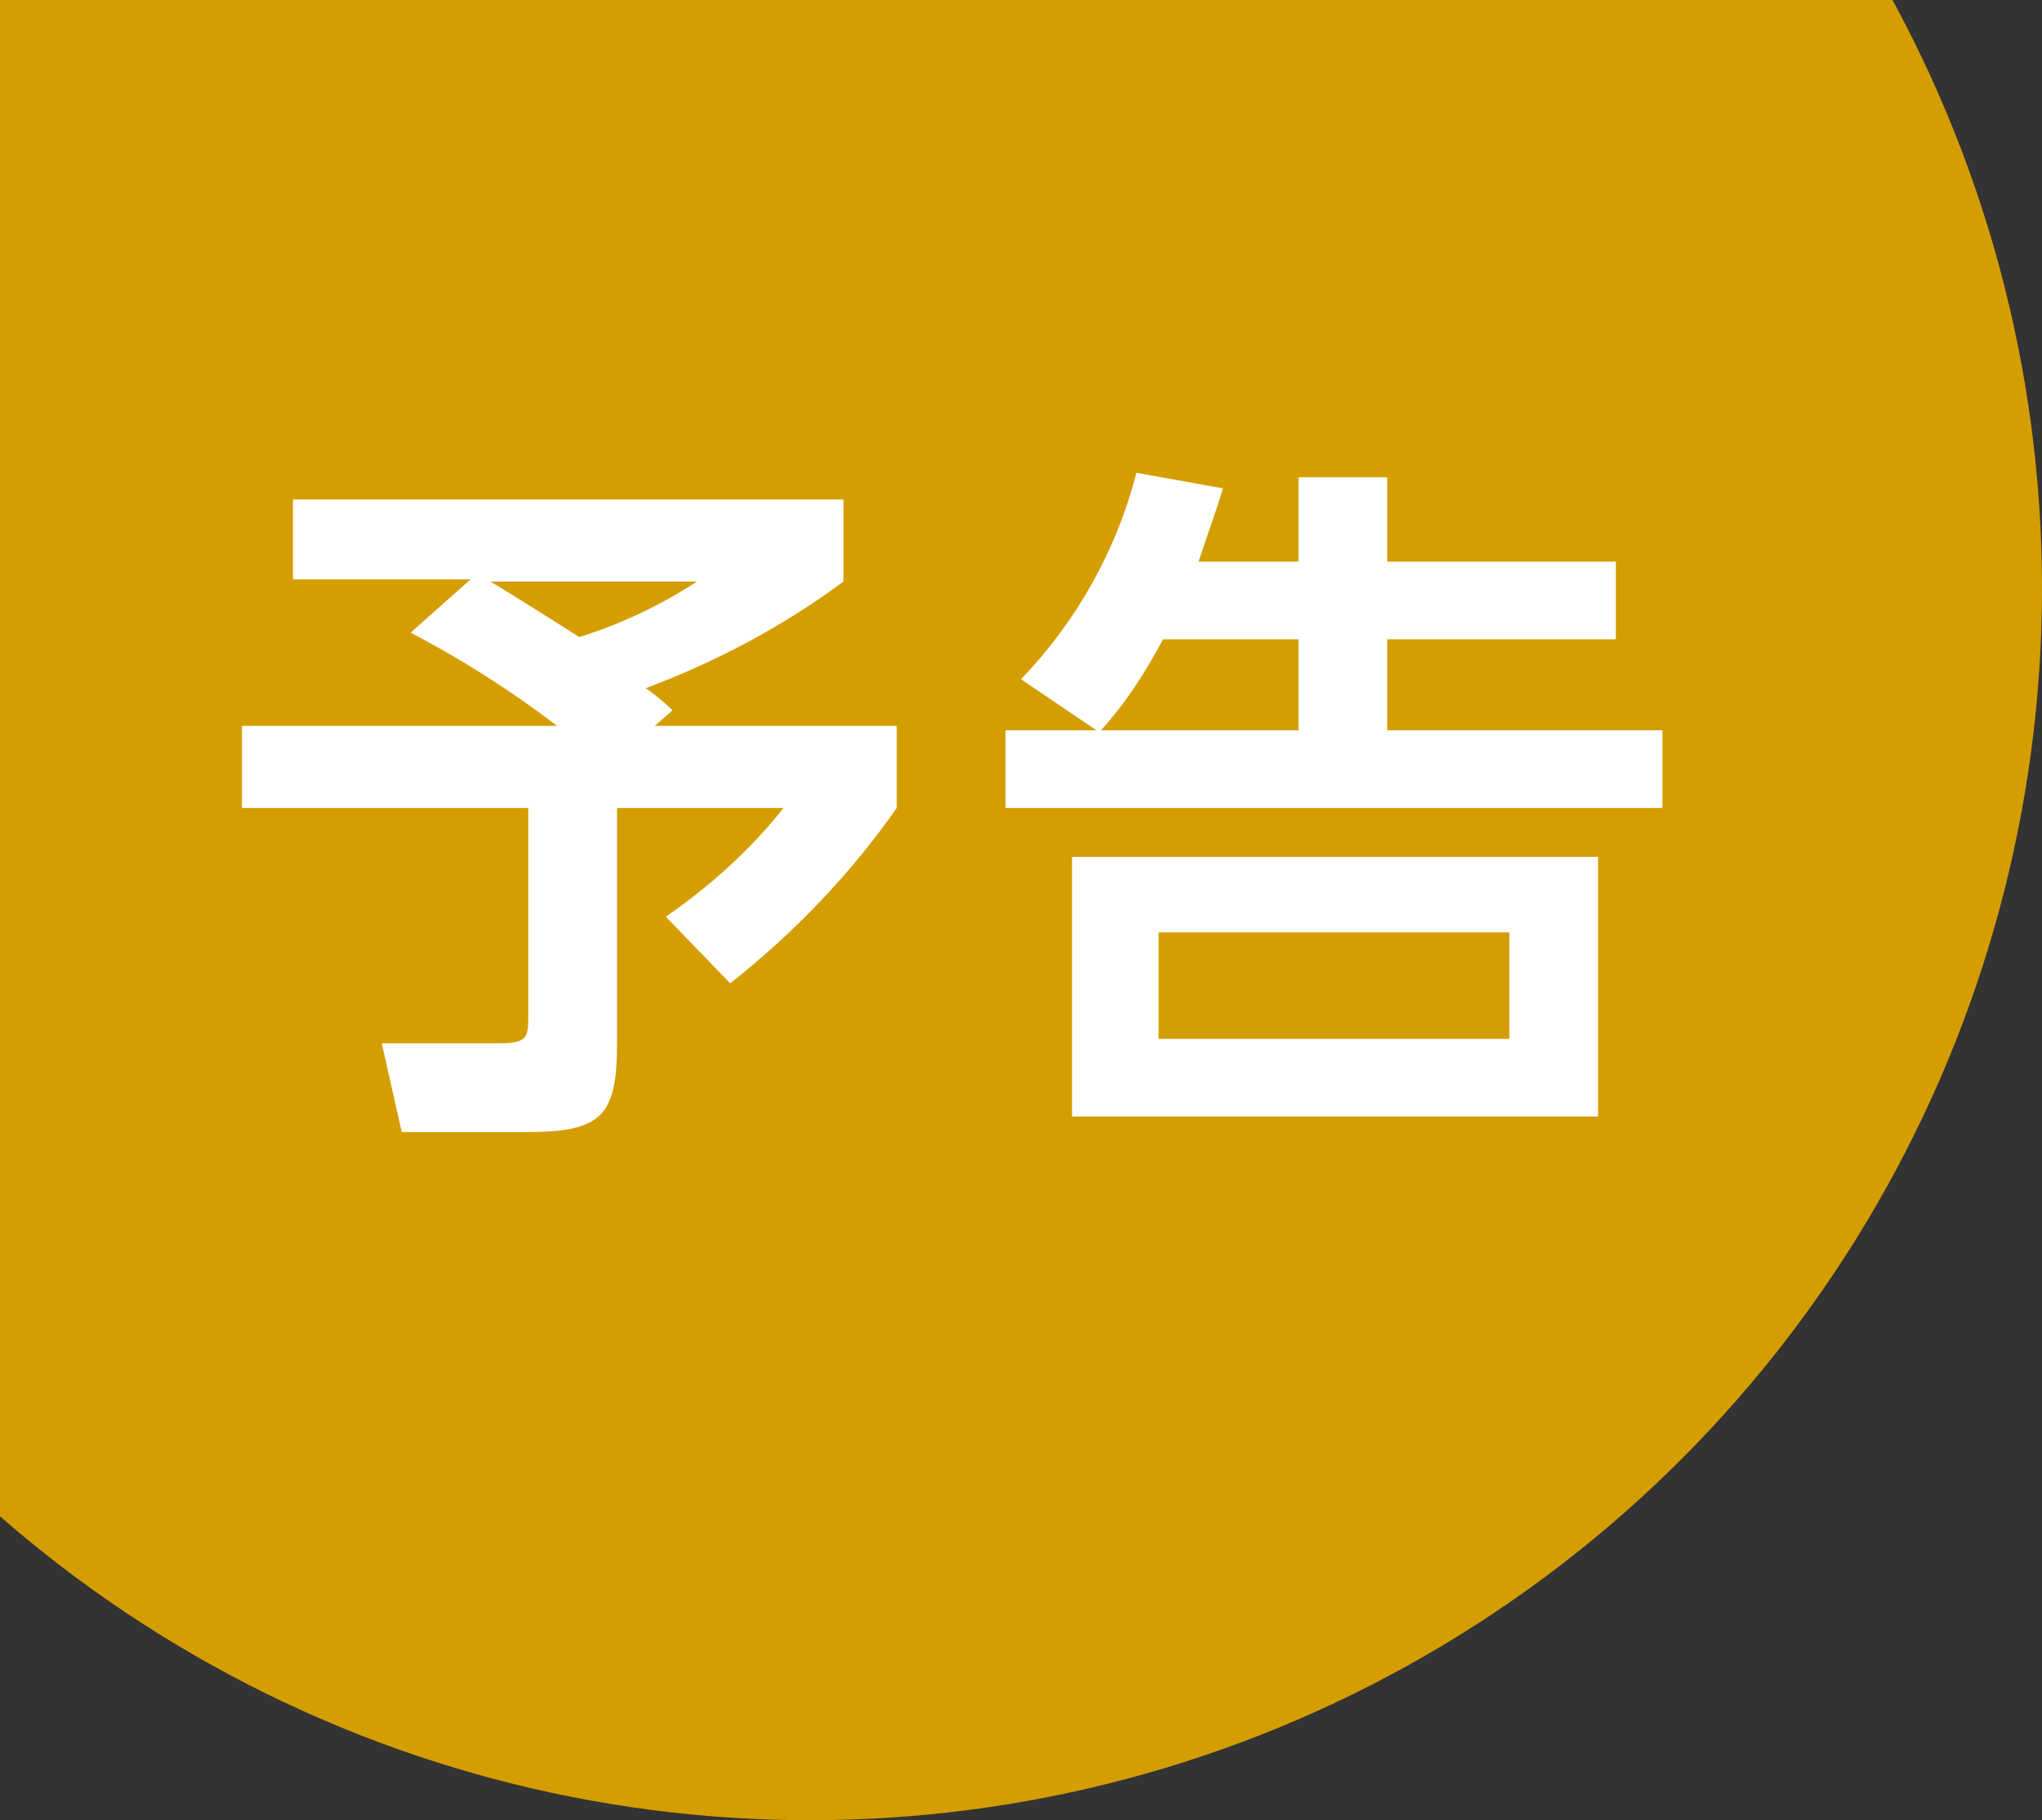
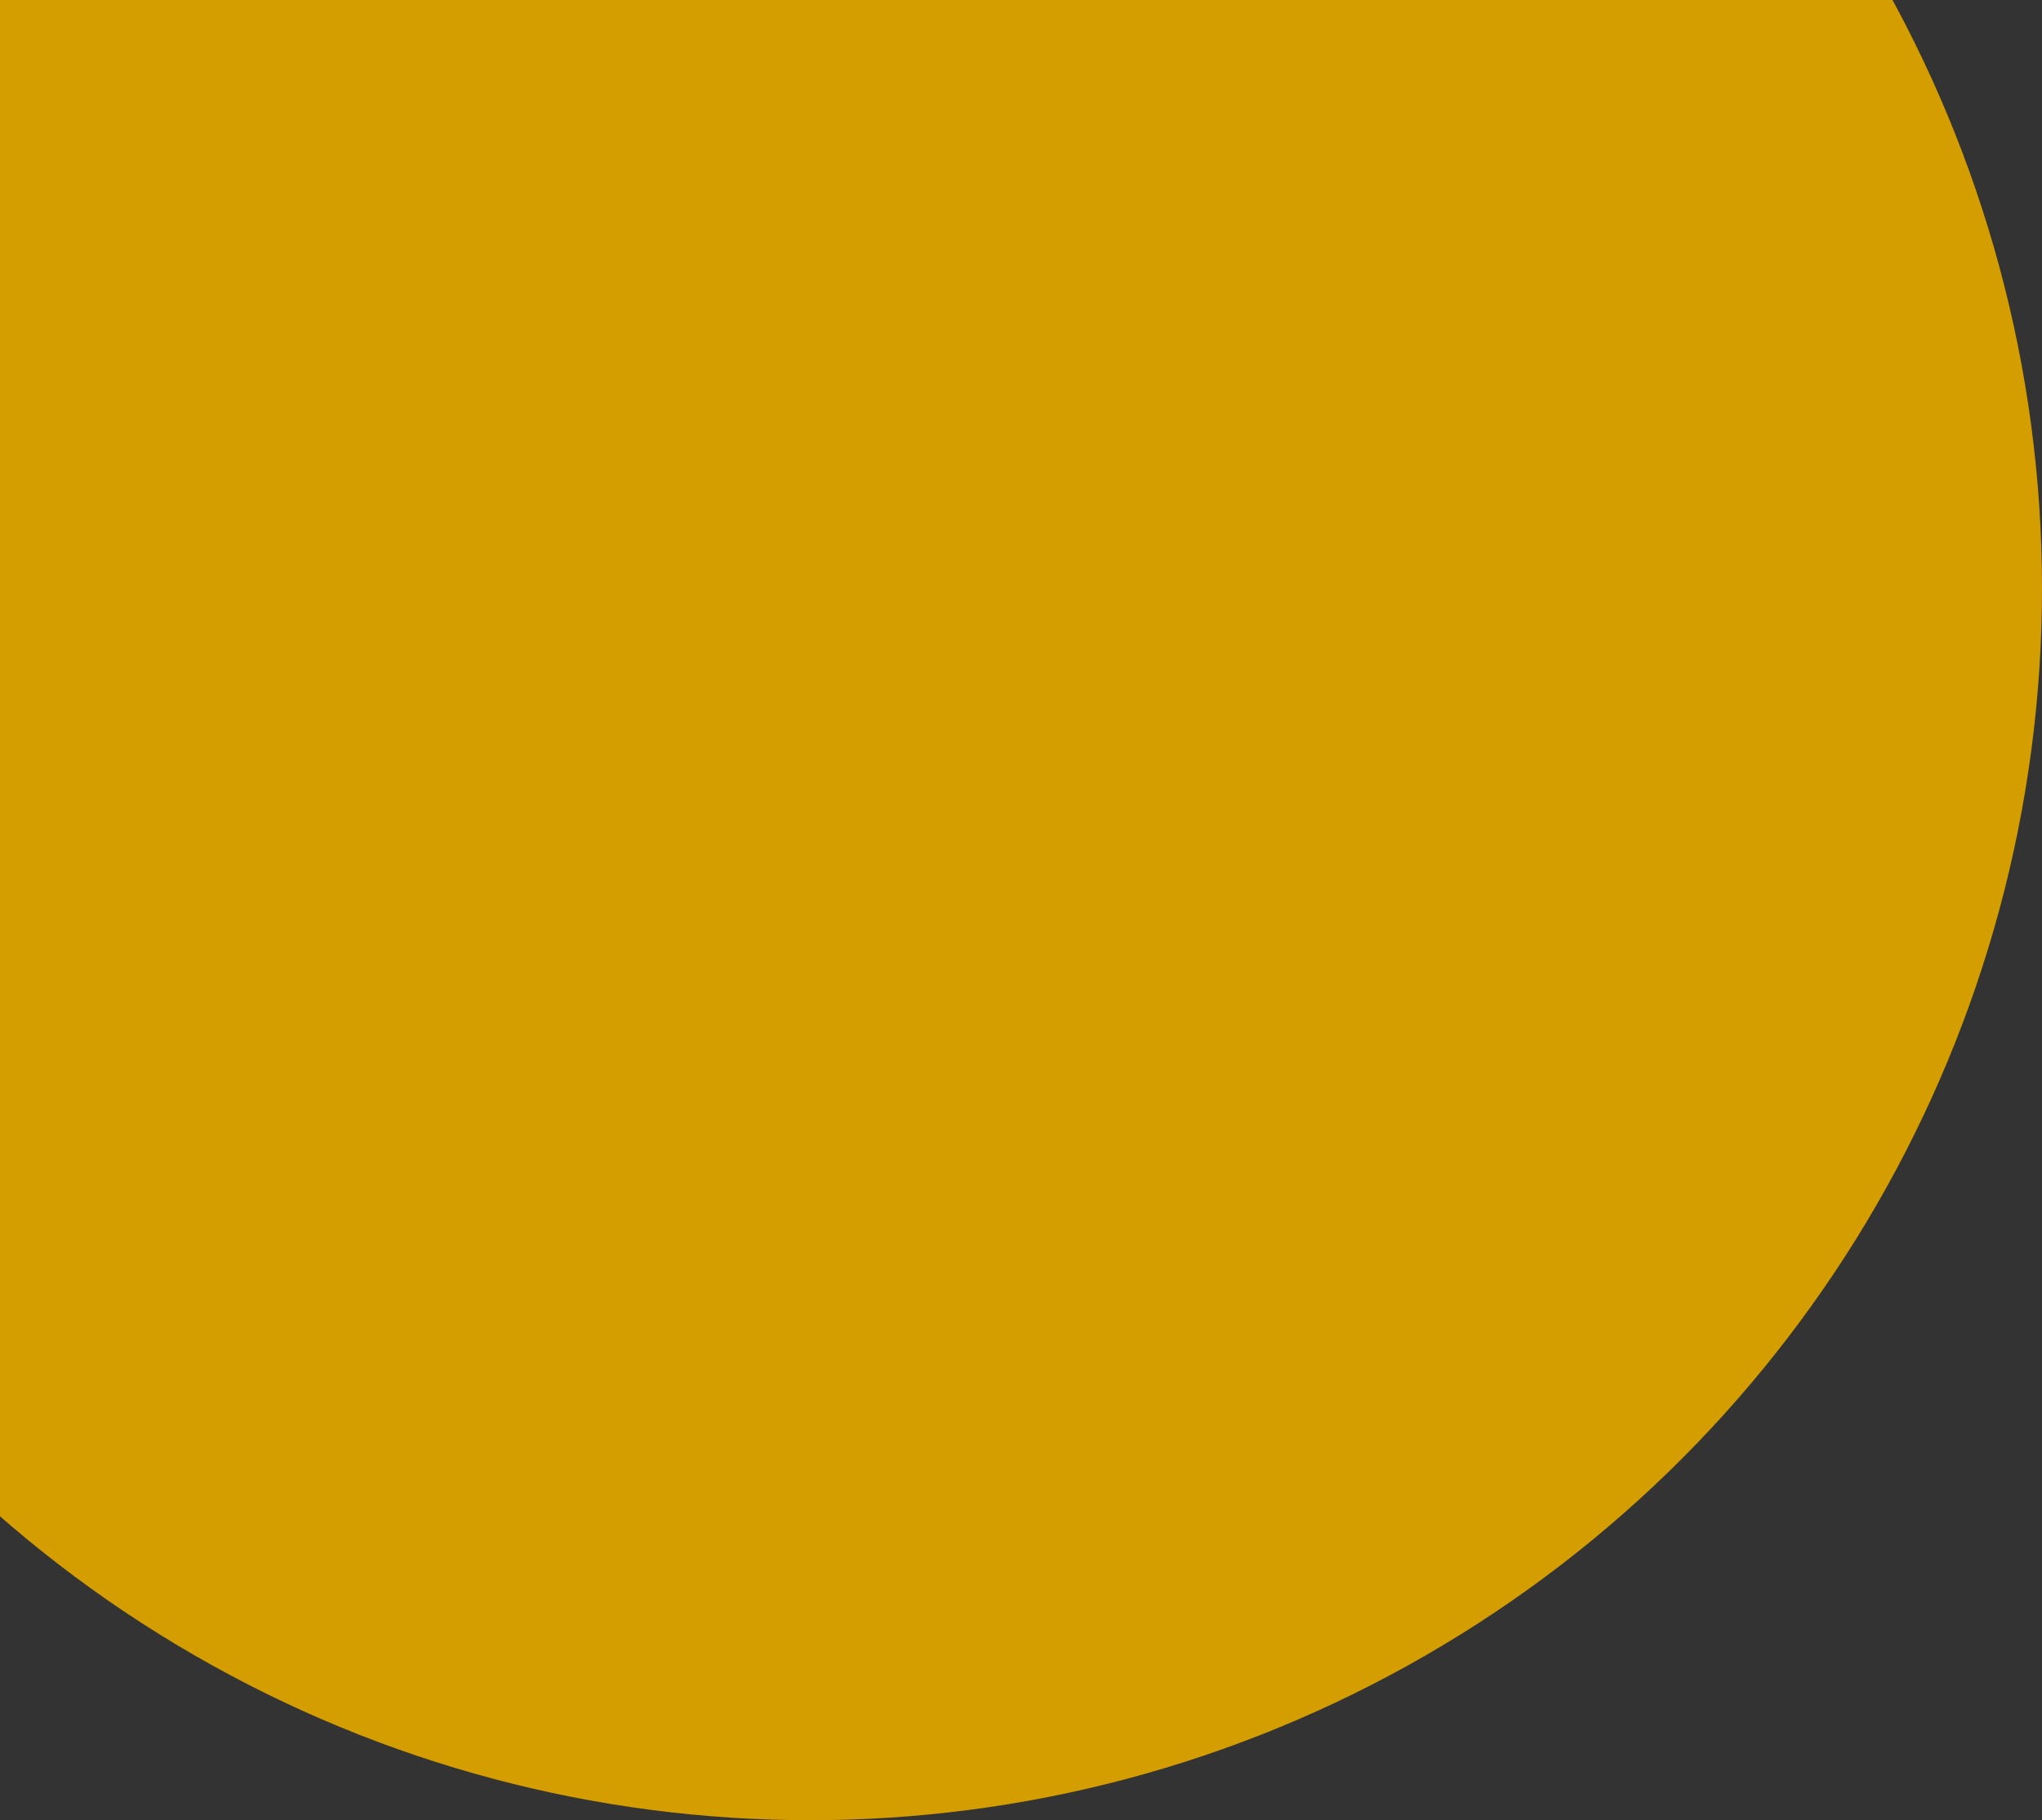
<svg xmlns="http://www.w3.org/2000/svg" version="1.1" id="レイヤー_1" x="0px" y="0px" viewBox="0 0 92 82" style="enable-background:new 0 0 92 82;" xml:space="preserve">
  <rect x="0" y="0" width="92" height="82" fill="#333333" stroke="none" />
  <style type="text/css">
	.st0{fill:#D49D00;}
	.st1{fill:#FFFFFF;}
</style>
  <g>
    <g id="マスクグループ_92" transform="translate(-37 -36)">
      <g id="グループ_3034">
        <circle id="楕円形_877" class="st0" cx="73.5" cy="62.5" r="55.5" />
-         <path id="パス_9253" class="st1" d="M55.5,64.5c2.3,1.2,4.5,2.6,6.6,4.2H47.9v3.7h12.9v9.3c0,1,0,1.3-1.3,1.3h-5.3l0.9,4h5.6     c3.4,0,4.1-0.7,4.1-4V72.4h7.5c-1.5,1.9-3.3,3.5-5.3,4.9l2.9,3c2.9-2.3,5.4-4.9,7.5-7.9v-3.7H66.5l0.8-0.7     c-0.4-0.4-0.8-0.7-1.2-1c3.2-1.2,6.2-2.8,8.9-4.8v-3.7H50.2v3.6h8L55.5,64.5z M68.4,62.2c-1.7,1.1-3.4,1.9-5.3,2.5     c-2.2-1.4-3.5-2.2-4-2.5L68.4,62.2z M91,61.3c0.5-1.5,0.8-2.3,1.1-3.3l-3.9-0.7c-0.9,3.5-2.7,6.7-5.2,9.3l3.4,2.3h-4.1v3.5h29.6     v-3.5H99.5v-4.1h10.3v-3.5H99.5v-3.8h-4v3.8H91z M95.5,64.8v4.1h-8.9c1.1-1.2,2-2.6,2.8-4.1H95.5z M109,74.6H85.3v11.7H109V74.6z      M105.1,82.8H89.2V78h15.8V82.8z" />
      </g>
    </g>
  </g>
</svg>